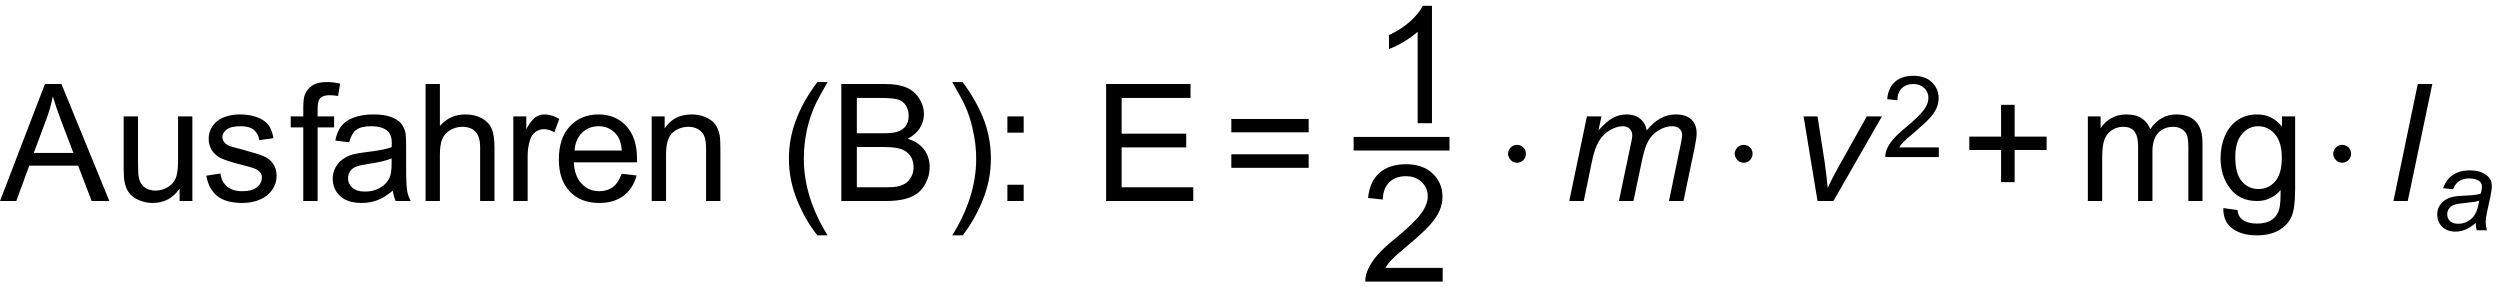
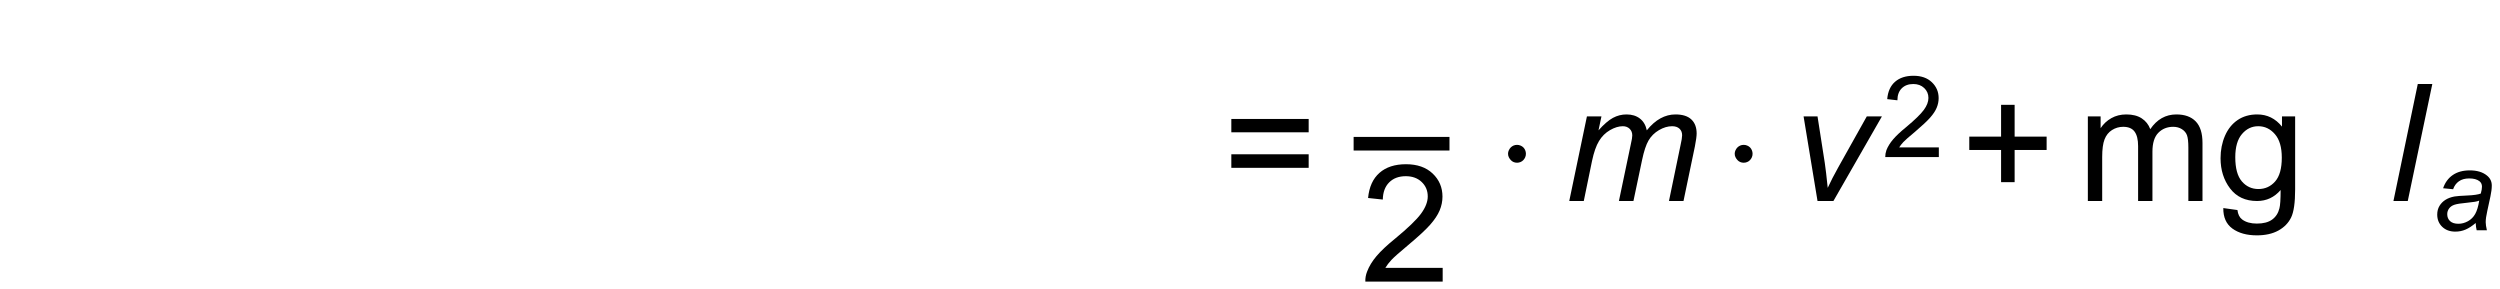
<svg xmlns="http://www.w3.org/2000/svg" fill-opacity="1" color-rendering="auto" color-interpolation="auto" stroke="black" text-rendering="auto" stroke-linecap="square" width="199" stroke-miterlimit="10" stroke-opacity="1" shape-rendering="auto" fill="black" stroke-dasharray="none" font-weight="normal" stroke-width="1" height="23" font-family="'Dialog'" font-style="normal" stroke-linejoin="miter" font-size="12px" stroke-dashoffset="0" image-rendering="auto">
  <defs id="genericDefs" />
  <g>
    <g fill="white" text-rendering="optimizeLegibility" color-interpolation="linearRGB" color-rendering="optimizeQuality" image-rendering="optimizeQuality" stroke="white">
-       <rect x="0" width="199" height="23" y="0" stroke="none" />
-       <path fill="black" d="M-0.016 0 L3.562 -9.312 L4.875 -9.312 L8.688 0 L7.281 0 L6.203 -2.812 L2.312 -2.812 L1.281 0 L-0.016 0 ZM2.672 -3.828 L5.828 -3.828 L4.844 -6.406 Q4.406 -7.578 4.188 -8.328 Q4.016 -7.438 3.688 -6.547 L2.672 -3.828 ZM14.281 0 L14.281 -0.984 Q13.484 0.156 12.141 0.156 Q11.547 0.156 11.023 -0.078 Q10.5 -0.312 10.25 -0.656 Q10 -1 9.906 -1.5 Q9.828 -1.828 9.828 -2.562 L9.828 -6.734 L10.969 -6.734 L10.969 -3 Q10.969 -2.109 11.047 -1.797 Q11.156 -1.344 11.5 -1.086 Q11.844 -0.828 12.359 -0.828 Q12.875 -0.828 13.328 -1.094 Q13.781 -1.359 13.969 -1.812 Q14.156 -2.266 14.156 -3.125 L14.156 -6.734 L15.297 -6.734 L15.297 0 L14.281 0 ZM16.406 -2.016 L17.531 -2.188 Q17.625 -1.516 18.062 -1.148 Q18.5 -0.781 19.281 -0.781 Q20.062 -0.781 20.445 -1.102 Q20.828 -1.422 20.828 -1.859 Q20.828 -2.25 20.484 -2.469 Q20.25 -2.625 19.312 -2.859 Q18.062 -3.172 17.578 -3.406 Q17.094 -3.641 16.844 -4.047 Q16.594 -4.453 16.594 -4.953 Q16.594 -5.406 16.797 -5.789 Q17 -6.172 17.359 -6.422 Q17.625 -6.625 18.086 -6.758 Q18.547 -6.891 19.078 -6.891 Q19.859 -6.891 20.461 -6.664 Q21.062 -6.438 21.352 -6.047 Q21.641 -5.656 21.75 -5 L20.625 -4.844 Q20.547 -5.375 20.188 -5.664 Q19.828 -5.953 19.156 -5.953 Q18.375 -5.953 18.031 -5.695 Q17.688 -5.438 17.688 -5.078 Q17.688 -4.859 17.828 -4.688 Q17.969 -4.5 18.266 -4.375 Q18.438 -4.312 19.281 -4.094 Q20.5 -3.766 20.977 -3.562 Q21.453 -3.359 21.727 -2.961 Q22 -2.562 22 -1.984 Q22 -1.406 21.664 -0.906 Q21.328 -0.406 20.703 -0.125 Q20.078 0.156 19.281 0.156 Q17.969 0.156 17.281 -0.391 Q16.594 -0.938 16.406 -2.016 ZM24.125 0 L24.125 -5.859 L23.125 -5.859 L23.125 -6.734 L24.125 -6.734 L24.125 -7.453 Q24.125 -8.141 24.25 -8.469 Q24.422 -8.906 24.836 -9.188 Q25.25 -9.469 26 -9.469 Q26.484 -9.469 27.062 -9.344 L26.891 -8.359 Q26.531 -8.422 26.219 -8.422 Q25.703 -8.422 25.484 -8.195 Q25.266 -7.969 25.266 -7.359 L25.266 -6.734 L26.578 -6.734 L26.578 -5.859 L25.266 -5.859 L25.266 0 L24.125 0 ZM31.25 -0.828 Q30.625 -0.297 30.039 -0.07 Q29.453 0.156 28.781 0.156 Q27.656 0.156 27.062 -0.391 Q26.469 -0.938 26.469 -1.781 Q26.469 -2.266 26.695 -2.68 Q26.922 -3.094 27.289 -3.344 Q27.656 -3.594 28.109 -3.719 Q28.438 -3.797 29.125 -3.891 Q30.5 -4.047 31.156 -4.281 Q31.172 -4.516 31.172 -4.578 Q31.172 -5.281 30.844 -5.562 Q30.406 -5.953 29.547 -5.953 Q28.734 -5.953 28.352 -5.672 Q27.969 -5.391 27.781 -4.672 L26.672 -4.812 Q26.812 -5.531 27.164 -5.977 Q27.516 -6.422 28.18 -6.656 Q28.844 -6.891 29.703 -6.891 Q30.578 -6.891 31.117 -6.688 Q31.656 -6.484 31.906 -6.18 Q32.156 -5.875 32.266 -5.406 Q32.312 -5.109 32.312 -4.344 L32.312 -2.828 Q32.312 -1.234 32.391 -0.812 Q32.469 -0.391 32.672 0 L31.484 0 Q31.312 -0.359 31.25 -0.828 ZM31.156 -3.391 Q30.531 -3.125 29.297 -2.953 Q28.594 -2.844 28.297 -2.719 Q28 -2.594 27.844 -2.352 Q27.688 -2.109 27.688 -1.812 Q27.688 -1.359 28.031 -1.055 Q28.375 -0.75 29.047 -0.75 Q29.703 -0.75 30.219 -1.039 Q30.734 -1.328 30.984 -1.828 Q31.156 -2.203 31.156 -2.969 L31.156 -3.391 ZM33.859 0 L33.859 -9.312 L35 -9.312 L35 -5.969 Q35.797 -6.891 37.016 -6.891 Q37.766 -6.891 38.32 -6.594 Q38.875 -6.297 39.109 -5.781 Q39.344 -5.266 39.344 -4.266 L39.344 0 L38.203 0 L38.203 -4.266 Q38.203 -5.125 37.836 -5.516 Q37.469 -5.906 36.781 -5.906 Q36.281 -5.906 35.828 -5.648 Q35.375 -5.391 35.188 -4.938 Q35 -4.484 35 -3.688 L35 0 L33.859 0 ZM40.844 0 L40.844 -6.734 L41.875 -6.734 L41.875 -5.719 Q42.266 -6.438 42.602 -6.664 Q42.938 -6.891 43.328 -6.891 Q43.906 -6.891 44.5 -6.531 L44.109 -5.469 Q43.688 -5.719 43.281 -5.719 Q42.906 -5.719 42.602 -5.492 Q42.297 -5.266 42.172 -4.859 Q41.984 -4.25 41.984 -3.531 L41.984 0 L40.844 0 ZM49.469 -2.172 L50.656 -2.031 Q50.375 -0.984 49.617 -0.414 Q48.859 0.156 47.688 0.156 Q46.203 0.156 45.336 -0.758 Q44.469 -1.672 44.469 -3.312 Q44.469 -5.016 45.352 -5.953 Q46.234 -6.891 47.625 -6.891 Q48.984 -6.891 49.836 -5.969 Q50.688 -5.047 50.688 -3.391 Q50.688 -3.281 50.688 -3.078 L45.656 -3.078 Q45.719 -1.969 46.281 -1.375 Q46.844 -0.781 47.688 -0.781 Q48.328 -0.781 48.773 -1.117 Q49.219 -1.453 49.469 -2.172 ZM45.719 -4.016 L49.484 -4.016 Q49.406 -4.875 49.047 -5.297 Q48.5 -5.953 47.641 -5.953 Q46.844 -5.953 46.312 -5.43 Q45.781 -4.906 45.719 -4.016 ZM51.859 0 L51.859 -6.734 L52.891 -6.734 L52.891 -5.781 Q53.625 -6.891 55.031 -6.891 Q55.641 -6.891 56.148 -6.672 Q56.656 -6.453 56.914 -6.102 Q57.172 -5.75 57.266 -5.25 Q57.328 -4.938 57.328 -4.141 L57.328 0 L56.188 0 L56.188 -4.094 Q56.188 -4.797 56.055 -5.141 Q55.922 -5.484 55.586 -5.695 Q55.25 -5.906 54.797 -5.906 Q54.062 -5.906 53.531 -5.445 Q53 -4.984 53 -3.688 L53 0 L51.859 0 ZM65.047 2.734 Q64.094 1.547 63.438 -0.055 Q62.781 -1.656 62.781 -3.375 Q62.781 -4.875 63.281 -6.266 Q63.844 -7.875 65.047 -9.469 L65.859 -9.469 Q65.094 -8.141 64.844 -7.578 Q64.453 -6.703 64.234 -5.75 Q63.969 -4.562 63.969 -3.359 Q63.969 -0.312 65.859 2.734 L65.047 2.734 ZM66.953 0 L66.953 -9.312 L70.438 -9.312 Q71.516 -9.312 72.156 -9.023 Q72.797 -8.734 73.164 -8.148 Q73.531 -7.562 73.531 -6.922 Q73.531 -6.328 73.203 -5.805 Q72.875 -5.281 72.234 -4.953 Q73.078 -4.703 73.531 -4.109 Q73.984 -3.516 73.984 -2.703 Q73.984 -2.047 73.703 -1.484 Q73.422 -0.922 73.016 -0.617 Q72.609 -0.312 72 -0.156 Q71.391 0 70.5 0 L66.953 0 ZM68.188 -5.391 L70.203 -5.391 Q71.016 -5.391 71.375 -5.5 Q71.844 -5.641 72.078 -5.969 Q72.312 -6.297 72.312 -6.781 Q72.312 -7.25 72.094 -7.602 Q71.875 -7.953 71.461 -8.078 Q71.047 -8.203 70.047 -8.203 L68.188 -8.203 L68.188 -5.391 ZM68.188 -1.094 L70.5 -1.094 Q71.094 -1.094 71.344 -1.141 Q71.766 -1.219 72.047 -1.398 Q72.328 -1.578 72.516 -1.914 Q72.703 -2.25 72.703 -2.703 Q72.703 -3.219 72.438 -3.602 Q72.172 -3.984 71.695 -4.141 Q71.219 -4.297 70.328 -4.297 L68.188 -4.297 L68.188 -1.094 ZM76.609 2.734 L75.781 2.734 Q77.688 -0.312 77.688 -3.359 Q77.688 -4.562 77.406 -5.734 Q77.203 -6.688 76.812 -7.562 Q76.562 -8.125 75.781 -9.469 L76.609 -9.469 Q77.797 -7.875 78.375 -6.266 Q78.859 -4.875 78.859 -3.375 Q78.859 -1.656 78.203 -0.055 Q77.547 1.547 76.609 2.734 ZM80.172 -5.438 L80.172 -6.734 L81.469 -6.734 L81.469 -5.438 L80.172 -5.438 ZM80.172 0 L80.172 -1.297 L81.469 -1.297 L81.469 0 L80.172 0 ZM88.031 0 L88.031 -9.312 L94.75 -9.312 L94.75 -8.203 L89.266 -8.203 L89.266 -5.359 L94.406 -5.359 L94.406 -4.266 L89.266 -4.266 L89.266 -1.094 L94.969 -1.094 L94.969 0 L88.031 0 Z" transform="translate(0.016,16)" stroke="none" />
-     </g>
+       </g>
    <g text-rendering="optimizeLegibility" transform="translate(97.295,16)" color-interpolation="linearRGB" color-rendering="optimizeQuality" image-rendering="optimizeQuality">
      <path d="M6.875 -5.469 L0.719 -5.469 L0.719 -6.531 L6.875 -6.531 L6.875 -5.469 ZM6.875 -2.641 L0.719 -2.641 L0.719 -3.719 L6.875 -3.719 L6.875 -2.641 Z" stroke="none" />
    </g>
    <g text-rendering="optimizeLegibility" stroke-width="1.083" color-interpolation="linearRGB" color-rendering="optimizeQuality" image-rendering="optimizeQuality">
      <line y2="11.44" fill="none" x1="108.29" x2="114.837" y1="11.44" />
-       <path d="M4.844 0 L3.703 0 L3.703 -7.281 Q3.281 -6.891 2.617 -6.492 Q1.953 -6.094 1.422 -5.906 L1.422 -7.016 Q2.375 -7.453 3.094 -8.094 Q3.812 -8.734 4.109 -9.344 L4.844 -9.344 L4.844 0 Z" stroke-width="1" transform="translate(109.141,9.808)" stroke="none" />
    </g>
    <g text-rendering="optimizeLegibility" transform="translate(108.29,22.416)" color-interpolation="linearRGB" color-rendering="optimizeQuality" image-rendering="optimizeQuality">
      <path d="M6.547 -1.094 L6.547 0 L0.391 0 Q0.375 -0.406 0.531 -0.797 Q0.766 -1.422 1.281 -2.031 Q1.797 -2.641 2.781 -3.438 Q4.297 -4.688 4.828 -5.414 Q5.359 -6.141 5.359 -6.781 Q5.359 -7.469 4.875 -7.93 Q4.391 -8.391 3.609 -8.391 Q2.781 -8.391 2.289 -7.898 Q1.797 -7.406 1.781 -6.531 L0.609 -6.656 Q0.734 -7.969 1.516 -8.656 Q2.297 -9.344 3.625 -9.344 Q4.969 -9.344 5.75 -8.602 Q6.531 -7.859 6.531 -6.766 Q6.531 -6.203 6.305 -5.664 Q6.078 -5.125 5.547 -4.523 Q5.016 -3.922 3.781 -2.891 Q2.75 -2.031 2.461 -1.719 Q2.172 -1.406 1.984 -1.094 L6.547 -1.094 Z" stroke="none" />
    </g>
    <g text-rendering="optimizeLegibility" transform="translate(118.587,16)" color-interpolation="linearRGB" color-rendering="optimizeQuality" image-rendering="optimizeQuality">
      <path d="M2.172 -3.047 Q2.016 -3.047 1.891 -3.102 Q1.766 -3.156 1.672 -3.258 Q1.578 -3.359 1.516 -3.484 Q1.453 -3.609 1.453 -3.766 Q1.453 -3.906 1.516 -4.039 Q1.578 -4.172 1.672 -4.266 Q1.766 -4.359 1.891 -4.414 Q2.016 -4.469 2.172 -4.469 Q2.312 -4.469 2.445 -4.414 Q2.578 -4.359 2.672 -4.266 Q2.766 -4.172 2.82 -4.039 Q2.875 -3.906 2.875 -3.766 Q2.875 -3.609 2.82 -3.484 Q2.766 -3.359 2.672 -3.258 Q2.578 -3.156 2.445 -3.102 Q2.312 -3.047 2.172 -3.047 Z" stroke="none" />
    </g>
    <g text-rendering="optimizeLegibility" transform="translate(124.491,16)" color-interpolation="linearRGB" color-rendering="optimizeQuality" image-rendering="optimizeQuality">
      <path d="M0.422 0 L1.828 -6.734 L2.984 -6.734 L2.75 -5.625 Q3.391 -6.344 3.898 -6.617 Q4.406 -6.891 4.984 -6.891 Q5.625 -6.891 6.047 -6.562 Q6.469 -6.234 6.594 -5.625 Q7.109 -6.266 7.68 -6.578 Q8.25 -6.891 8.875 -6.891 Q9.719 -6.891 10.141 -6.492 Q10.562 -6.094 10.562 -5.375 Q10.562 -5.062 10.422 -4.344 L9.516 0 L8.359 0 L9.281 -4.453 Q9.406 -5 9.406 -5.234 Q9.406 -5.562 9.195 -5.758 Q8.984 -5.953 8.609 -5.953 Q8.094 -5.953 7.562 -5.641 Q7.031 -5.328 6.734 -4.82 Q6.438 -4.312 6.219 -3.266 L5.531 0 L4.375 0 L5.328 -4.547 Q5.438 -5.016 5.438 -5.219 Q5.438 -5.547 5.227 -5.75 Q5.016 -5.953 4.688 -5.953 Q4.203 -5.953 3.664 -5.641 Q3.125 -5.328 2.789 -4.773 Q2.453 -4.219 2.234 -3.188 L1.578 0 L0.422 0 Z" stroke="none" />
    </g>
    <g text-rendering="optimizeLegibility" transform="translate(136.63,16)" color-interpolation="linearRGB" color-rendering="optimizeQuality" image-rendering="optimizeQuality">
      <path d="M2.172 -3.047 Q2.016 -3.047 1.891 -3.102 Q1.766 -3.156 1.672 -3.258 Q1.578 -3.359 1.516 -3.484 Q1.453 -3.609 1.453 -3.766 Q1.453 -3.906 1.516 -4.039 Q1.578 -4.172 1.672 -4.266 Q1.766 -4.359 1.891 -4.414 Q2.016 -4.469 2.172 -4.469 Q2.312 -4.469 2.445 -4.414 Q2.578 -4.359 2.672 -4.266 Q2.766 -4.172 2.82 -4.039 Q2.875 -3.906 2.875 -3.766 Q2.875 -3.609 2.82 -3.484 Q2.766 -3.359 2.672 -3.258 Q2.578 -3.156 2.445 -3.102 Q2.312 -3.047 2.172 -3.047 Z" stroke="none" />
    </g>
    <g text-rendering="optimizeLegibility" transform="translate(142.534,16)" color-interpolation="linearRGB" color-rendering="optimizeQuality" image-rendering="optimizeQuality">
      <path d="M2.141 0 L1.031 -6.734 L2.141 -6.734 L2.719 -3.031 Q2.812 -2.422 2.953 -1.047 Q3.281 -1.766 3.797 -2.688 L6.062 -6.734 L7.266 -6.734 L3.406 0 L2.141 0 Z" stroke="none" />
    </g>
    <g text-rendering="optimizeLegibility" transform="translate(149.8,12.5)" color-interpolation="linearRGB" color-rendering="optimizeQuality" image-rendering="optimizeQuality">
      <path d="M4.531 -0.766 L4.531 0 L0.266 0 Q0.266 -0.281 0.359 -0.547 Q0.531 -0.984 0.891 -1.406 Q1.25 -1.828 1.922 -2.375 Q2.969 -3.25 3.336 -3.75 Q3.703 -4.25 3.703 -4.703 Q3.703 -5.172 3.367 -5.492 Q3.031 -5.812 2.5 -5.812 Q1.922 -5.812 1.578 -5.469 Q1.234 -5.125 1.234 -4.516 L0.422 -4.609 Q0.5 -5.516 1.047 -5.992 Q1.594 -6.469 2.516 -6.469 Q3.438 -6.469 3.977 -5.953 Q4.516 -5.438 4.516 -4.688 Q4.516 -4.297 4.359 -3.922 Q4.203 -3.547 3.836 -3.133 Q3.469 -2.719 2.625 -2 Q1.906 -1.406 1.703 -1.188 Q1.5 -0.969 1.375 -0.766 L4.531 -0.766 Z" stroke="none" />
    </g>
    <g text-rendering="optimizeLegibility" transform="translate(156.036,16)" color-interpolation="linearRGB" color-rendering="optimizeQuality" image-rendering="optimizeQuality">
      <path d="M3.25 -1.5 L3.25 -4.062 L0.719 -4.062 L0.719 -5.125 L3.25 -5.125 L3.25 -7.656 L4.328 -7.656 L4.328 -5.125 L6.875 -5.125 L6.875 -4.062 L4.328 -4.062 L4.328 -1.5 L3.25 -1.5 Z" stroke="none" />
    </g>
    <g text-rendering="optimizeLegibility" transform="translate(165.334,16)" color-interpolation="linearRGB" color-rendering="optimizeQuality" image-rendering="optimizeQuality">
      <path d="M0.859 0 L0.859 -6.734 L1.875 -6.734 L1.875 -5.797 Q2.203 -6.297 2.727 -6.594 Q3.25 -6.891 3.922 -6.891 Q4.672 -6.891 5.148 -6.578 Q5.625 -6.266 5.828 -5.719 Q6.625 -6.891 7.906 -6.891 Q8.906 -6.891 9.445 -6.336 Q9.984 -5.781 9.984 -4.625 L9.984 0 L8.859 0 L8.859 -4.25 Q8.859 -4.938 8.75 -5.234 Q8.641 -5.531 8.344 -5.719 Q8.047 -5.906 7.656 -5.906 Q6.938 -5.906 6.469 -5.43 Q6 -4.953 6 -3.922 L6 0 L4.859 0 L4.859 -4.375 Q4.859 -5.141 4.578 -5.523 Q4.297 -5.906 3.672 -5.906 Q3.188 -5.906 2.781 -5.648 Q2.375 -5.391 2.188 -4.906 Q2 -4.422 2 -3.5 L2 0 L0.859 0 ZM11.641 0.562 L12.766 0.719 Q12.828 1.234 13.141 1.469 Q13.578 1.797 14.312 1.797 Q15.094 1.797 15.531 1.477 Q15.969 1.156 16.109 0.578 Q16.203 0.234 16.203 -0.875 Q15.453 0 14.328 0 Q12.938 0 12.18 -1 Q11.422 -2 11.422 -3.406 Q11.422 -4.375 11.773 -5.188 Q12.125 -6 12.781 -6.445 Q13.438 -6.891 14.344 -6.891 Q15.531 -6.891 16.312 -5.922 L16.312 -6.734 L17.359 -6.734 L17.359 -0.922 Q17.359 0.656 17.039 1.312 Q16.719 1.969 16.023 2.352 Q15.328 2.734 14.312 2.734 Q13.109 2.734 12.367 2.195 Q11.625 1.656 11.641 0.562 ZM12.594 -3.484 Q12.594 -2.172 13.117 -1.562 Q13.641 -0.953 14.438 -0.953 Q15.234 -0.953 15.766 -1.555 Q16.297 -2.156 16.297 -3.453 Q16.297 -4.688 15.75 -5.32 Q15.203 -5.953 14.422 -5.953 Q13.656 -5.953 13.125 -5.328 Q12.594 -4.703 12.594 -3.484 Z" stroke="none" />
    </g>
    <g text-rendering="optimizeLegibility" transform="translate(184.27,16)" color-interpolation="linearRGB" color-rendering="optimizeQuality" image-rendering="optimizeQuality">
-       <path d="M2.172 -3.047 Q2.016 -3.047 1.891 -3.102 Q1.766 -3.156 1.672 -3.258 Q1.578 -3.359 1.516 -3.484 Q1.453 -3.609 1.453 -3.766 Q1.453 -3.906 1.516 -4.039 Q1.578 -4.172 1.672 -4.266 Q1.766 -4.359 1.891 -4.414 Q2.016 -4.469 2.172 -4.469 Q2.312 -4.469 2.445 -4.414 Q2.578 -4.359 2.672 -4.266 Q2.766 -4.172 2.82 -4.039 Q2.875 -3.906 2.875 -3.766 Q2.875 -3.609 2.82 -3.484 Q2.766 -3.359 2.672 -3.258 Q2.578 -3.156 2.445 -3.102 Q2.312 -3.047 2.172 -3.047 Z" stroke="none" />
-     </g>
+       </g>
    <g text-rendering="optimizeLegibility" transform="translate(190.174,16)" color-interpolation="linearRGB" color-rendering="optimizeQuality" image-rendering="optimizeQuality">
      <path d="M0.344 0 L2.281 -9.312 L3.438 -9.312 L1.484 0 L0.344 0 Z" stroke="none" />
    </g>
    <g text-rendering="optimizeLegibility" transform="translate(193.612,18.328)" color-interpolation="linearRGB" color-rendering="optimizeQuality" image-rendering="optimizeQuality">
      <path d="M3.453 -0.578 Q3.031 -0.219 2.648 -0.055 Q2.266 0.109 1.828 0.109 Q1.188 0.109 0.789 -0.273 Q0.391 -0.656 0.391 -1.25 Q0.391 -1.641 0.57 -1.938 Q0.75 -2.234 1.047 -2.422 Q1.344 -2.609 1.766 -2.688 Q2.031 -2.734 2.781 -2.766 Q3.531 -2.797 3.859 -2.922 Q3.953 -3.25 3.953 -3.469 Q3.953 -3.75 3.75 -3.906 Q3.469 -4.125 2.938 -4.125 Q2.438 -4.125 2.117 -3.898 Q1.797 -3.672 1.656 -3.266 L0.859 -3.344 Q1.094 -4.031 1.633 -4.398 Q2.172 -4.766 2.984 -4.766 Q3.844 -4.766 4.344 -4.359 Q4.734 -4.047 4.734 -3.562 Q4.734 -3.188 4.625 -2.688 L4.375 -1.531 Q4.25 -0.984 4.25 -0.641 Q4.25 -0.406 4.344 0 L3.531 0 Q3.469 -0.234 3.453 -0.578 ZM3.734 -2.359 Q3.578 -2.297 3.383 -2.266 Q3.188 -2.234 2.75 -2.188 Q2.047 -2.125 1.766 -2.031 Q1.484 -1.938 1.336 -1.734 Q1.188 -1.531 1.188 -1.281 Q1.188 -0.938 1.414 -0.727 Q1.641 -0.516 2.078 -0.516 Q2.469 -0.516 2.836 -0.719 Q3.203 -0.922 3.414 -1.297 Q3.625 -1.672 3.734 -2.359 Z" stroke="none" />
    </g>
  </g>
</svg>